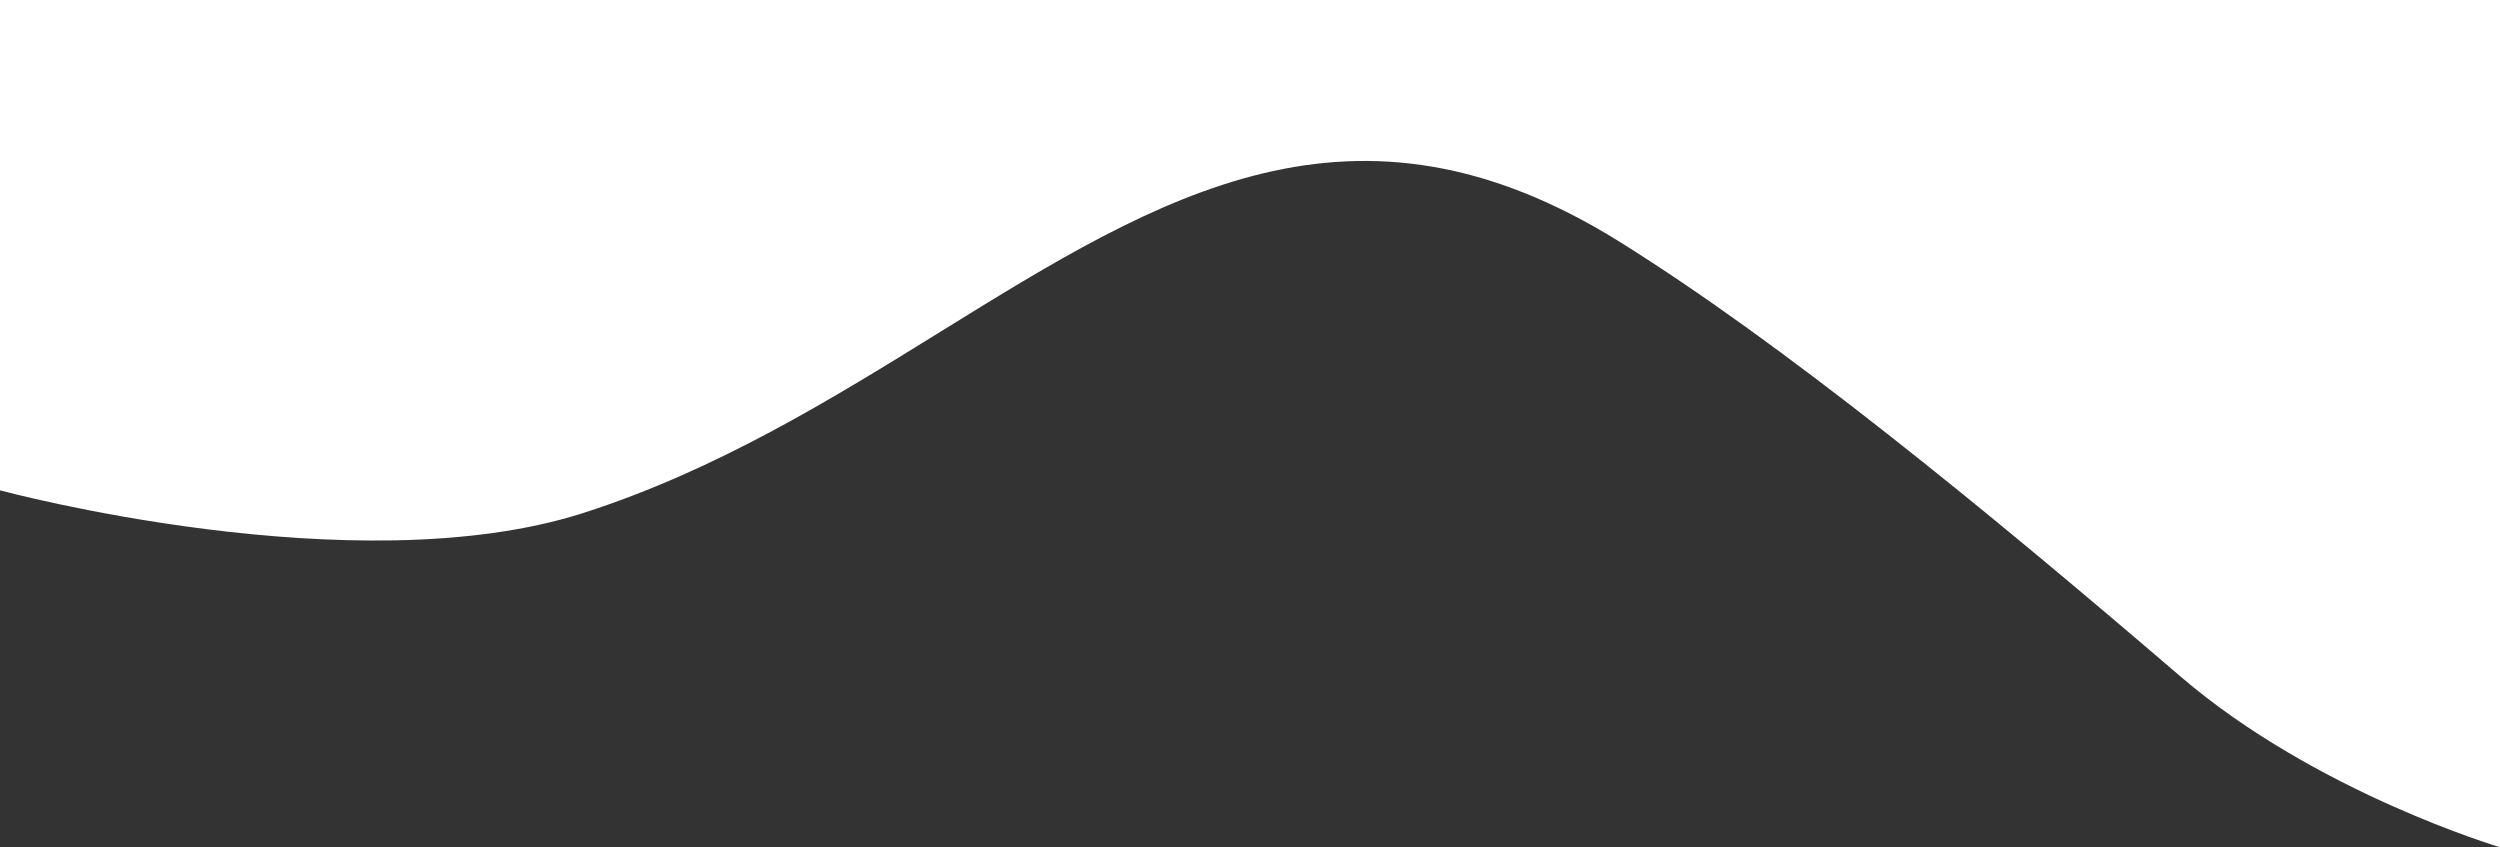
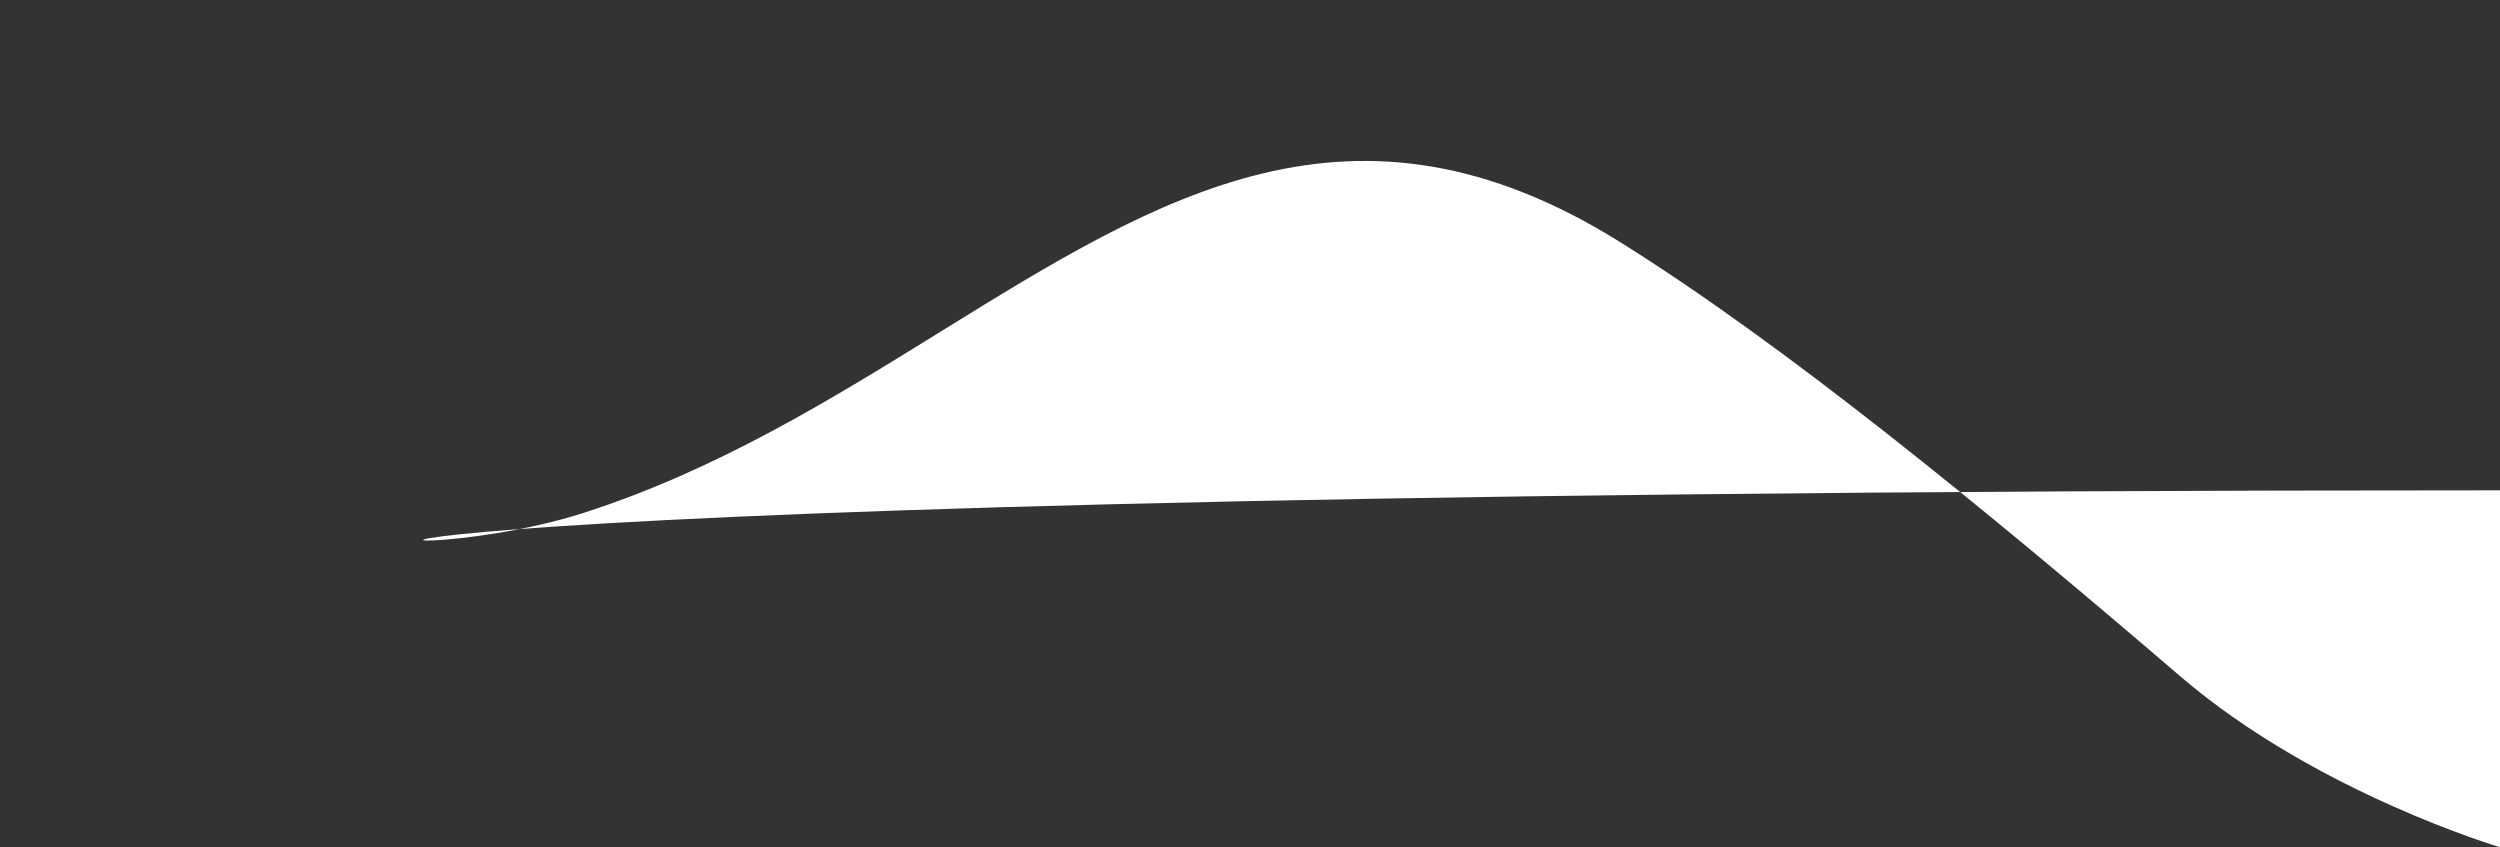
<svg xmlns="http://www.w3.org/2000/svg" width="1440" height="488" viewBox="0 0 1440 488" fill="none">
  <rect x="0" y="0" width="1440" height="488" fill="#333333" stroke="none" />
-   <path fill-rule="evenodd" clip-rule="evenodd" d="M1440 0H0V92.709V282.434C0 282.434 204.65 337.693 336.13 295.432C413.148 270.682 479.45 229.628 541.973 190.914C668.631 112.487 779.786 43.66 933.13 139.413C1027.17 198.136 1141.41 291.375 1256.02 389.703C1333.96 456.569 1440 488 1440 488V92.709V0Z" fill="white" />
+   <path fill-rule="evenodd" clip-rule="evenodd" d="M1440 0V92.709V282.434C0 282.434 204.65 337.693 336.13 295.432C413.148 270.682 479.45 229.628 541.973 190.914C668.631 112.487 779.786 43.66 933.13 139.413C1027.17 198.136 1141.41 291.375 1256.02 389.703C1333.96 456.569 1440 488 1440 488V92.709V0Z" fill="white" />
</svg>